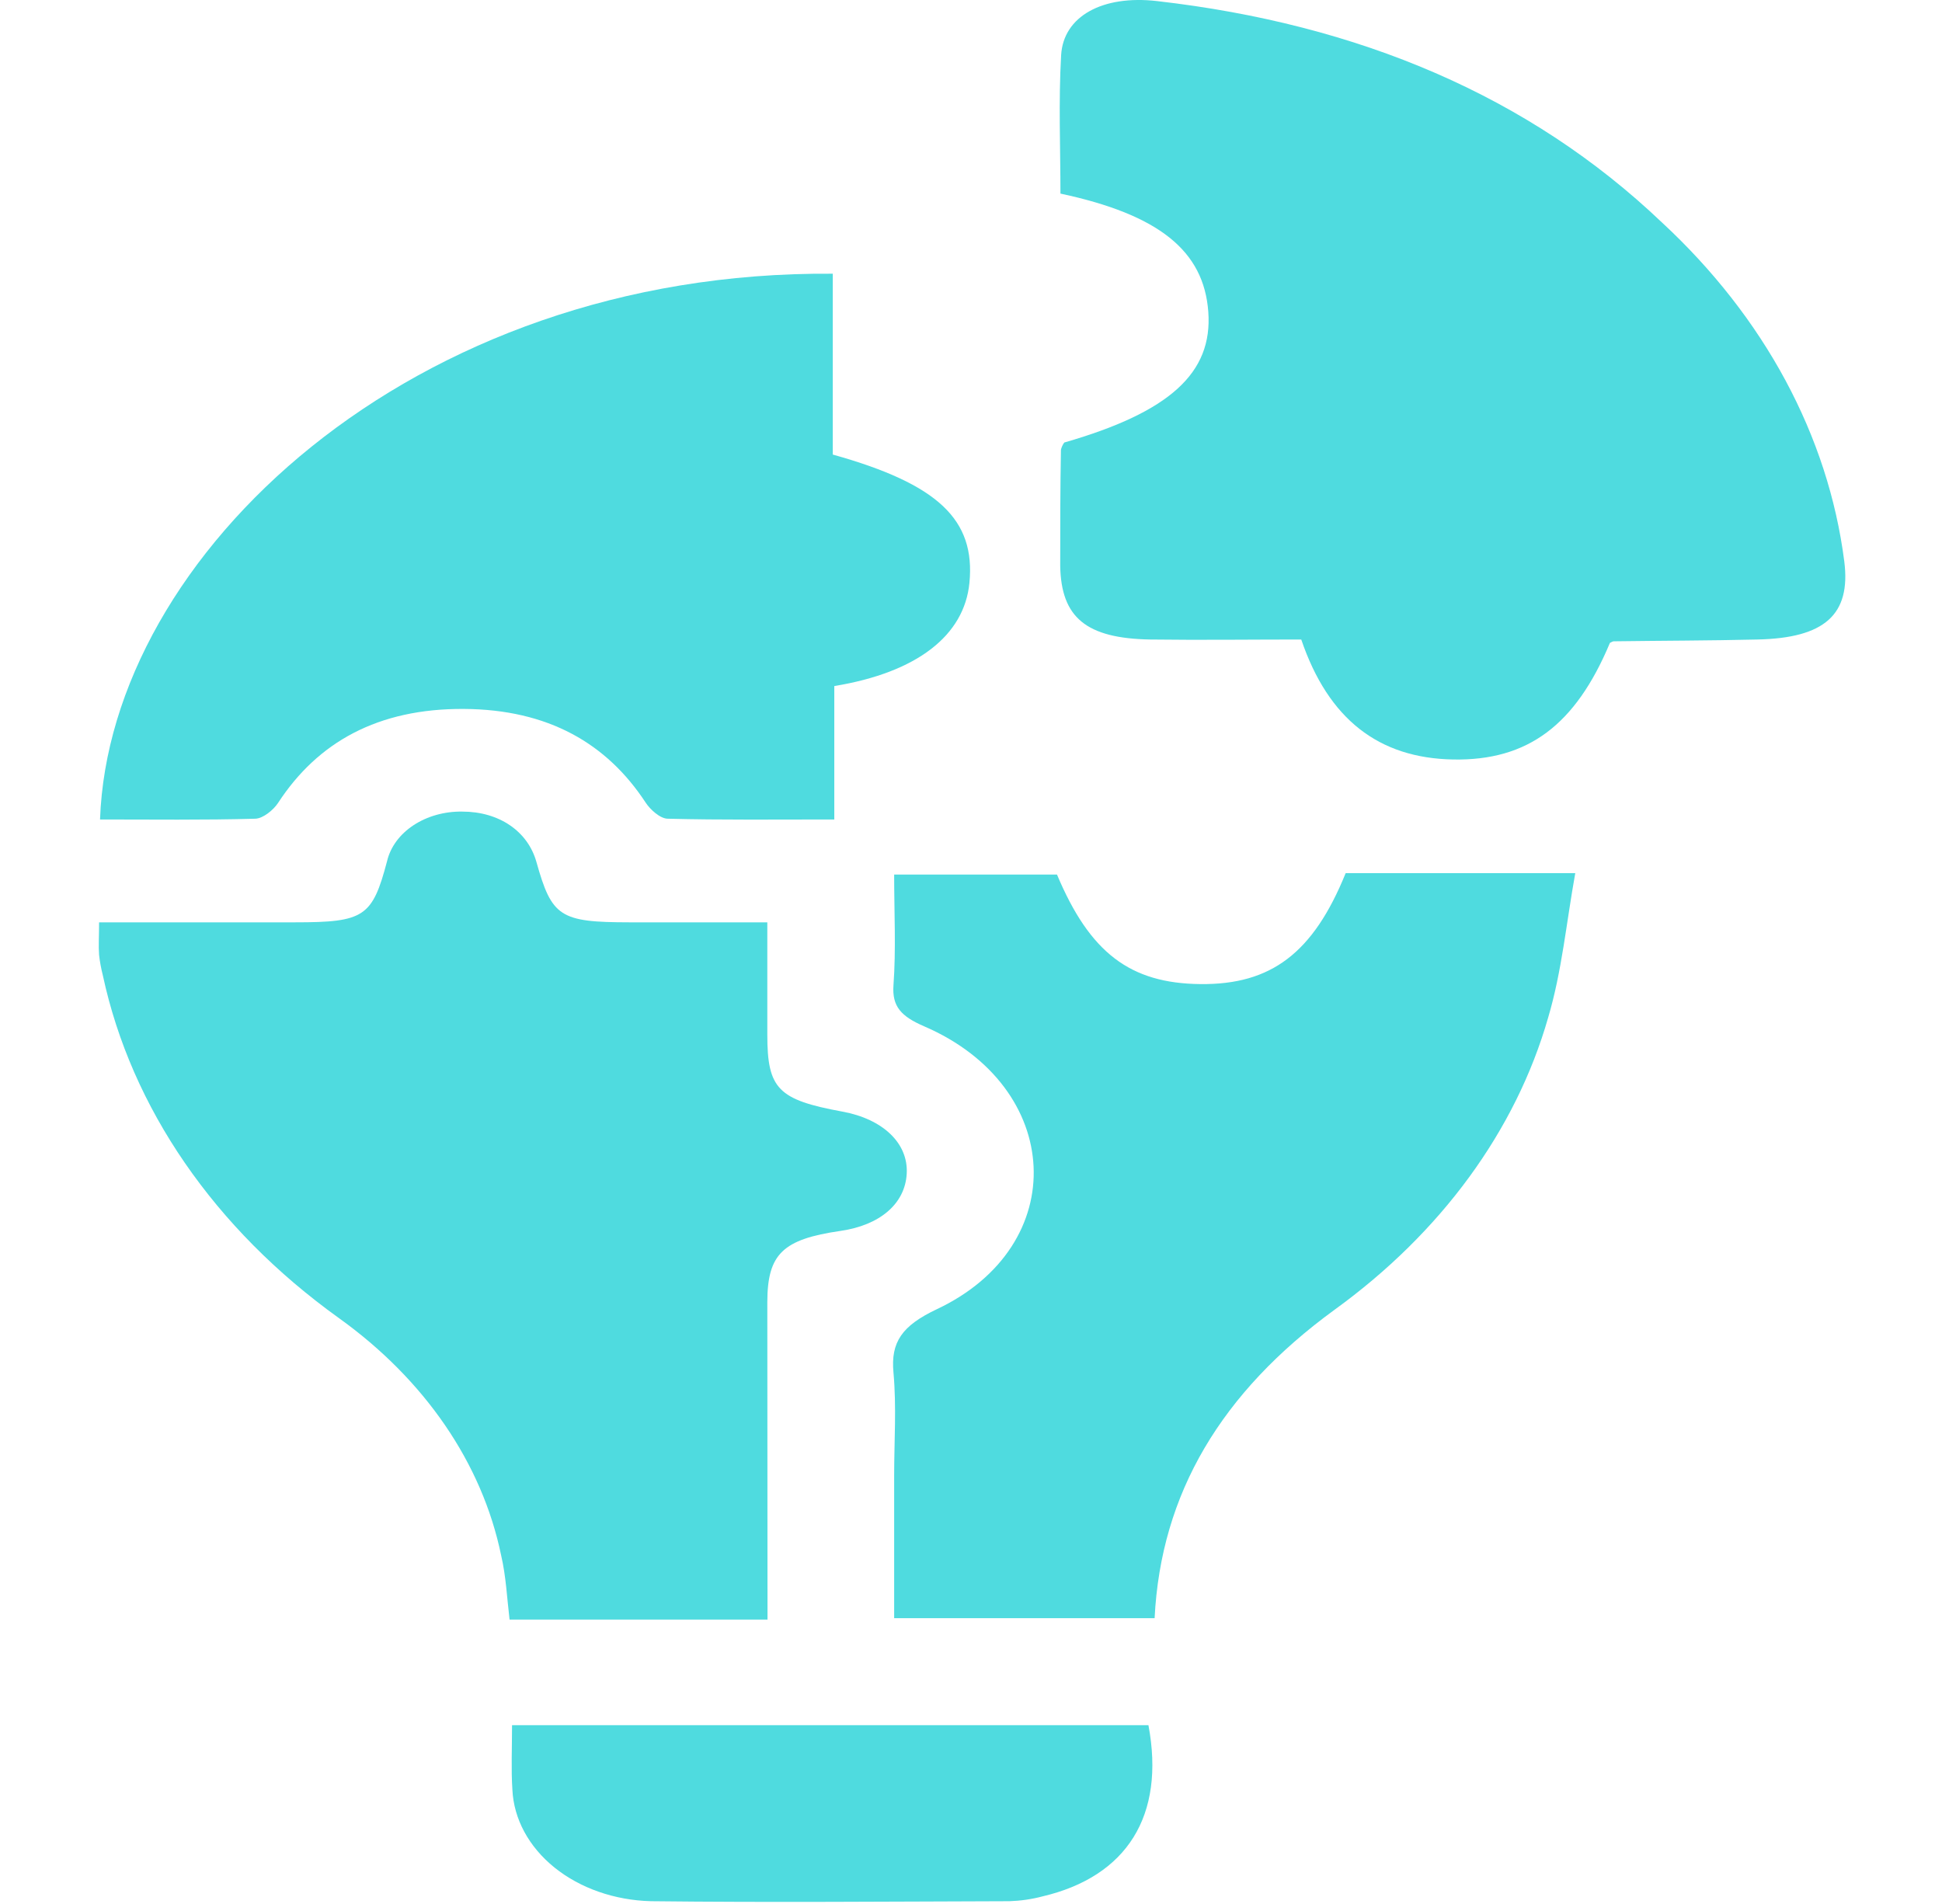
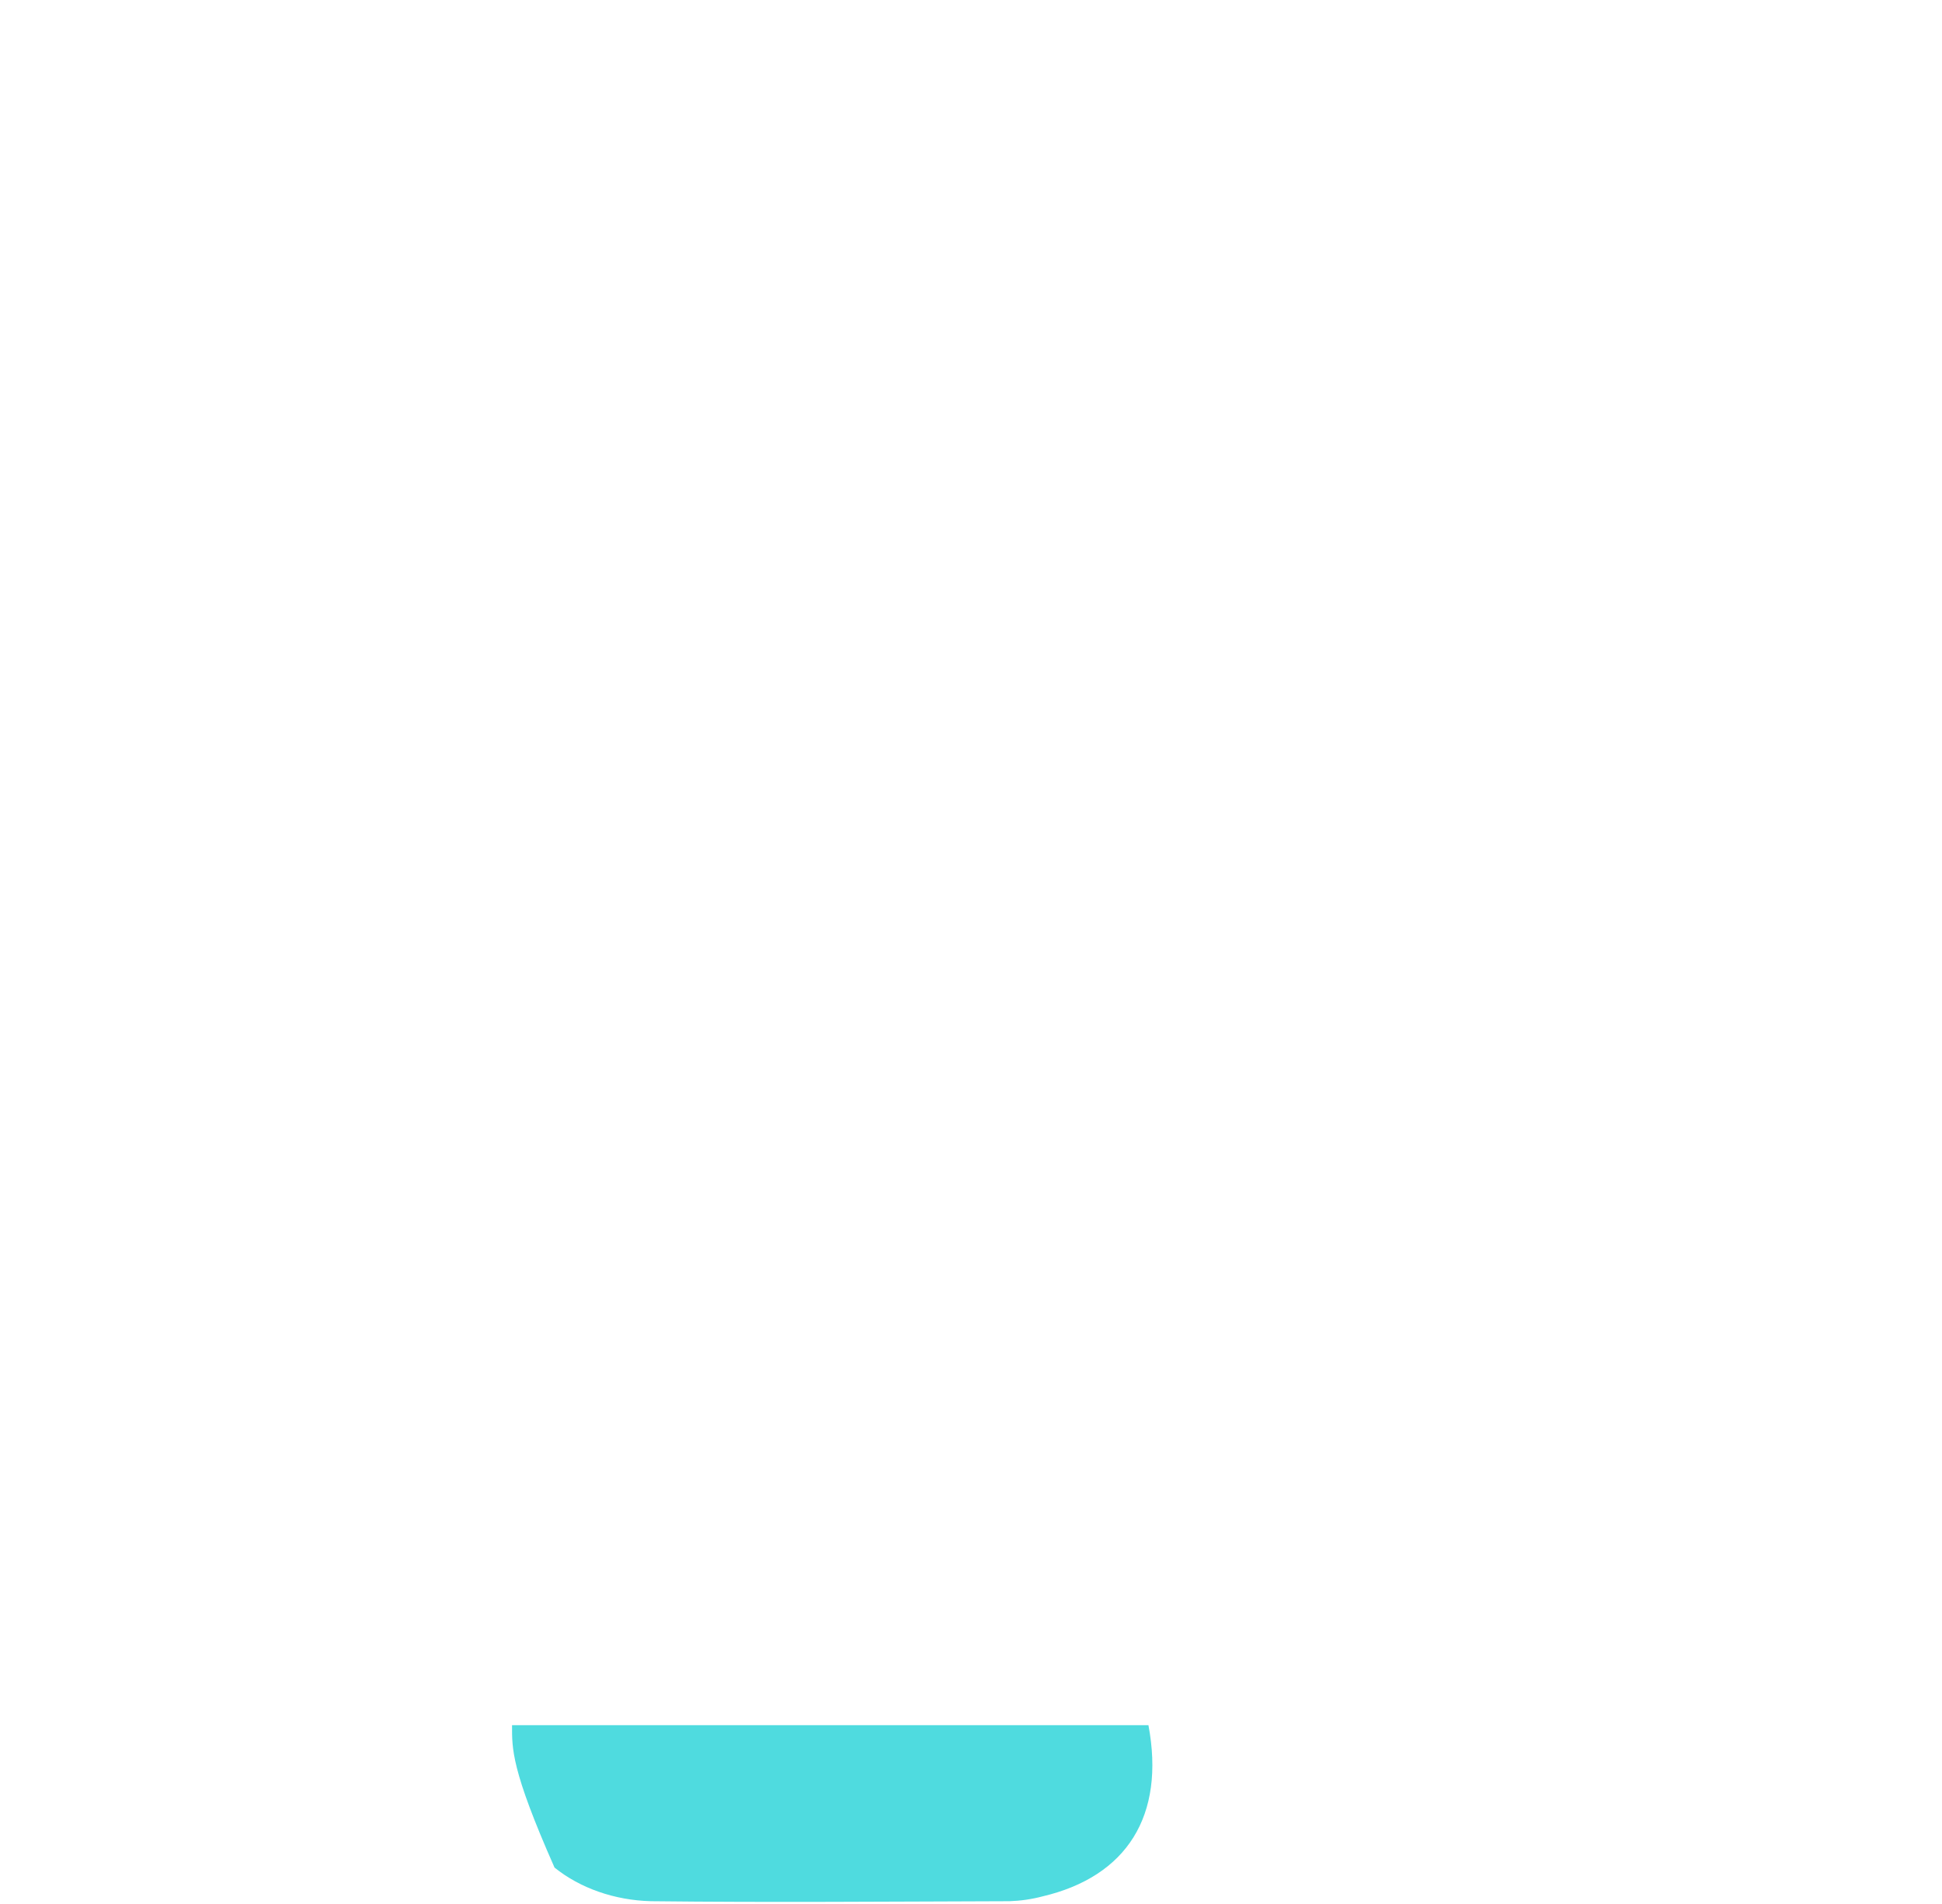
<svg xmlns="http://www.w3.org/2000/svg" width="51" height="50" viewBox="0 0 51 50" fill="none">
-   <path d="M20.156 42.531H13.382C13.313 41.954 13.289 41.391 13.16 40.842C12.662 38.429 11.155 36.228 8.892 34.608C5.631 32.266 3.449 29.095 2.701 25.615C2.656 25.437 2.622 25.257 2.602 25.076C2.584 24.838 2.602 24.599 2.602 24.221H7.751C9.564 24.221 9.779 24.077 10.165 22.615C10.252 22.244 10.497 21.91 10.858 21.672C11.219 21.434 11.672 21.306 12.138 21.313C13.109 21.313 13.861 21.829 14.088 22.638C14.492 24.077 14.705 24.219 16.528 24.221H20.151C20.151 25.227 20.151 26.2 20.151 27.174C20.151 28.594 20.433 28.881 22.119 29.191C23.193 29.387 23.857 30.027 23.812 30.822C23.768 31.617 23.102 32.176 22.075 32.324C20.558 32.544 20.154 32.928 20.151 34.193C20.151 36.943 20.156 39.695 20.156 42.531Z" fill="#4FDBDF" />
-   <path d="M35.339 22.93H41.369C41.134 24.232 41.019 25.502 40.657 26.723C39.807 29.69 37.845 32.372 35.041 34.4C32.084 36.558 30.486 39.207 30.322 42.494H23.482V38.743C23.482 37.844 23.546 36.945 23.464 36.045C23.389 35.245 23.686 34.815 24.6 34.382C28.15 32.711 27.942 28.538 24.272 26.953C23.664 26.691 23.424 26.43 23.464 25.874C23.533 24.924 23.482 23.971 23.482 22.966H27.758C28.621 25.021 29.679 25.826 31.529 25.843C33.38 25.861 34.487 25.032 35.339 22.93Z" fill="#4FDBDF" />
-   <path d="M21.87 7.188V11.937C24.641 12.712 25.619 13.649 25.459 15.304C25.326 16.687 24.084 17.66 21.91 18.016V21.52C20.385 21.52 18.961 21.536 17.539 21.5C17.337 21.5 17.075 21.259 16.957 21.079C15.937 19.522 14.397 18.631 12.183 18.617C9.922 18.604 8.342 19.491 7.302 21.086C7.184 21.266 6.911 21.495 6.703 21.5C5.347 21.538 3.987 21.52 2.627 21.52C2.871 14.608 10.781 7.102 21.87 7.188Z" fill="#4FDBDF" />
-   <path d="M42.279 16.883C41.374 19.045 40.121 19.979 38.166 19.945C36.211 19.911 34.886 18.891 34.173 16.794C32.873 16.794 31.54 16.811 30.206 16.794C28.522 16.765 27.867 16.213 27.843 14.862C27.843 13.844 27.843 12.826 27.862 11.811C27.877 11.744 27.907 11.679 27.95 11.621C30.716 10.824 31.849 9.796 31.732 8.19C31.615 6.584 30.433 5.636 27.849 5.084C27.849 3.889 27.797 2.665 27.867 1.446C27.927 0.429 28.951 -0.136 30.383 0.028C35.686 0.635 40.157 2.521 43.641 5.838C46.336 8.333 48.011 11.445 48.434 14.744C48.611 16.143 47.914 16.757 46.149 16.794C44.896 16.824 43.643 16.824 42.388 16.841C42.356 16.837 42.318 16.866 42.279 16.883Z" fill="#4FDBDF" />
-   <path d="M13.447 45.305H30.16C30.604 47.677 29.599 49.278 27.376 49.801C27.097 49.875 26.806 49.917 26.513 49.927C23.373 49.936 20.232 49.963 17.095 49.927C16.143 49.903 15.238 49.587 14.563 49.044C13.888 48.5 13.492 47.768 13.456 46.997C13.421 46.461 13.447 45.925 13.447 45.305Z" fill="#4FDBDF" />
+   <path d="M13.447 45.305H30.16C30.604 47.677 29.599 49.278 27.376 49.801C27.097 49.875 26.806 49.917 26.513 49.927C23.373 49.936 20.232 49.963 17.095 49.927C16.143 49.903 15.238 49.587 14.563 49.044C13.421 46.461 13.447 45.925 13.447 45.305Z" fill="#4FDBDF" />
</svg>